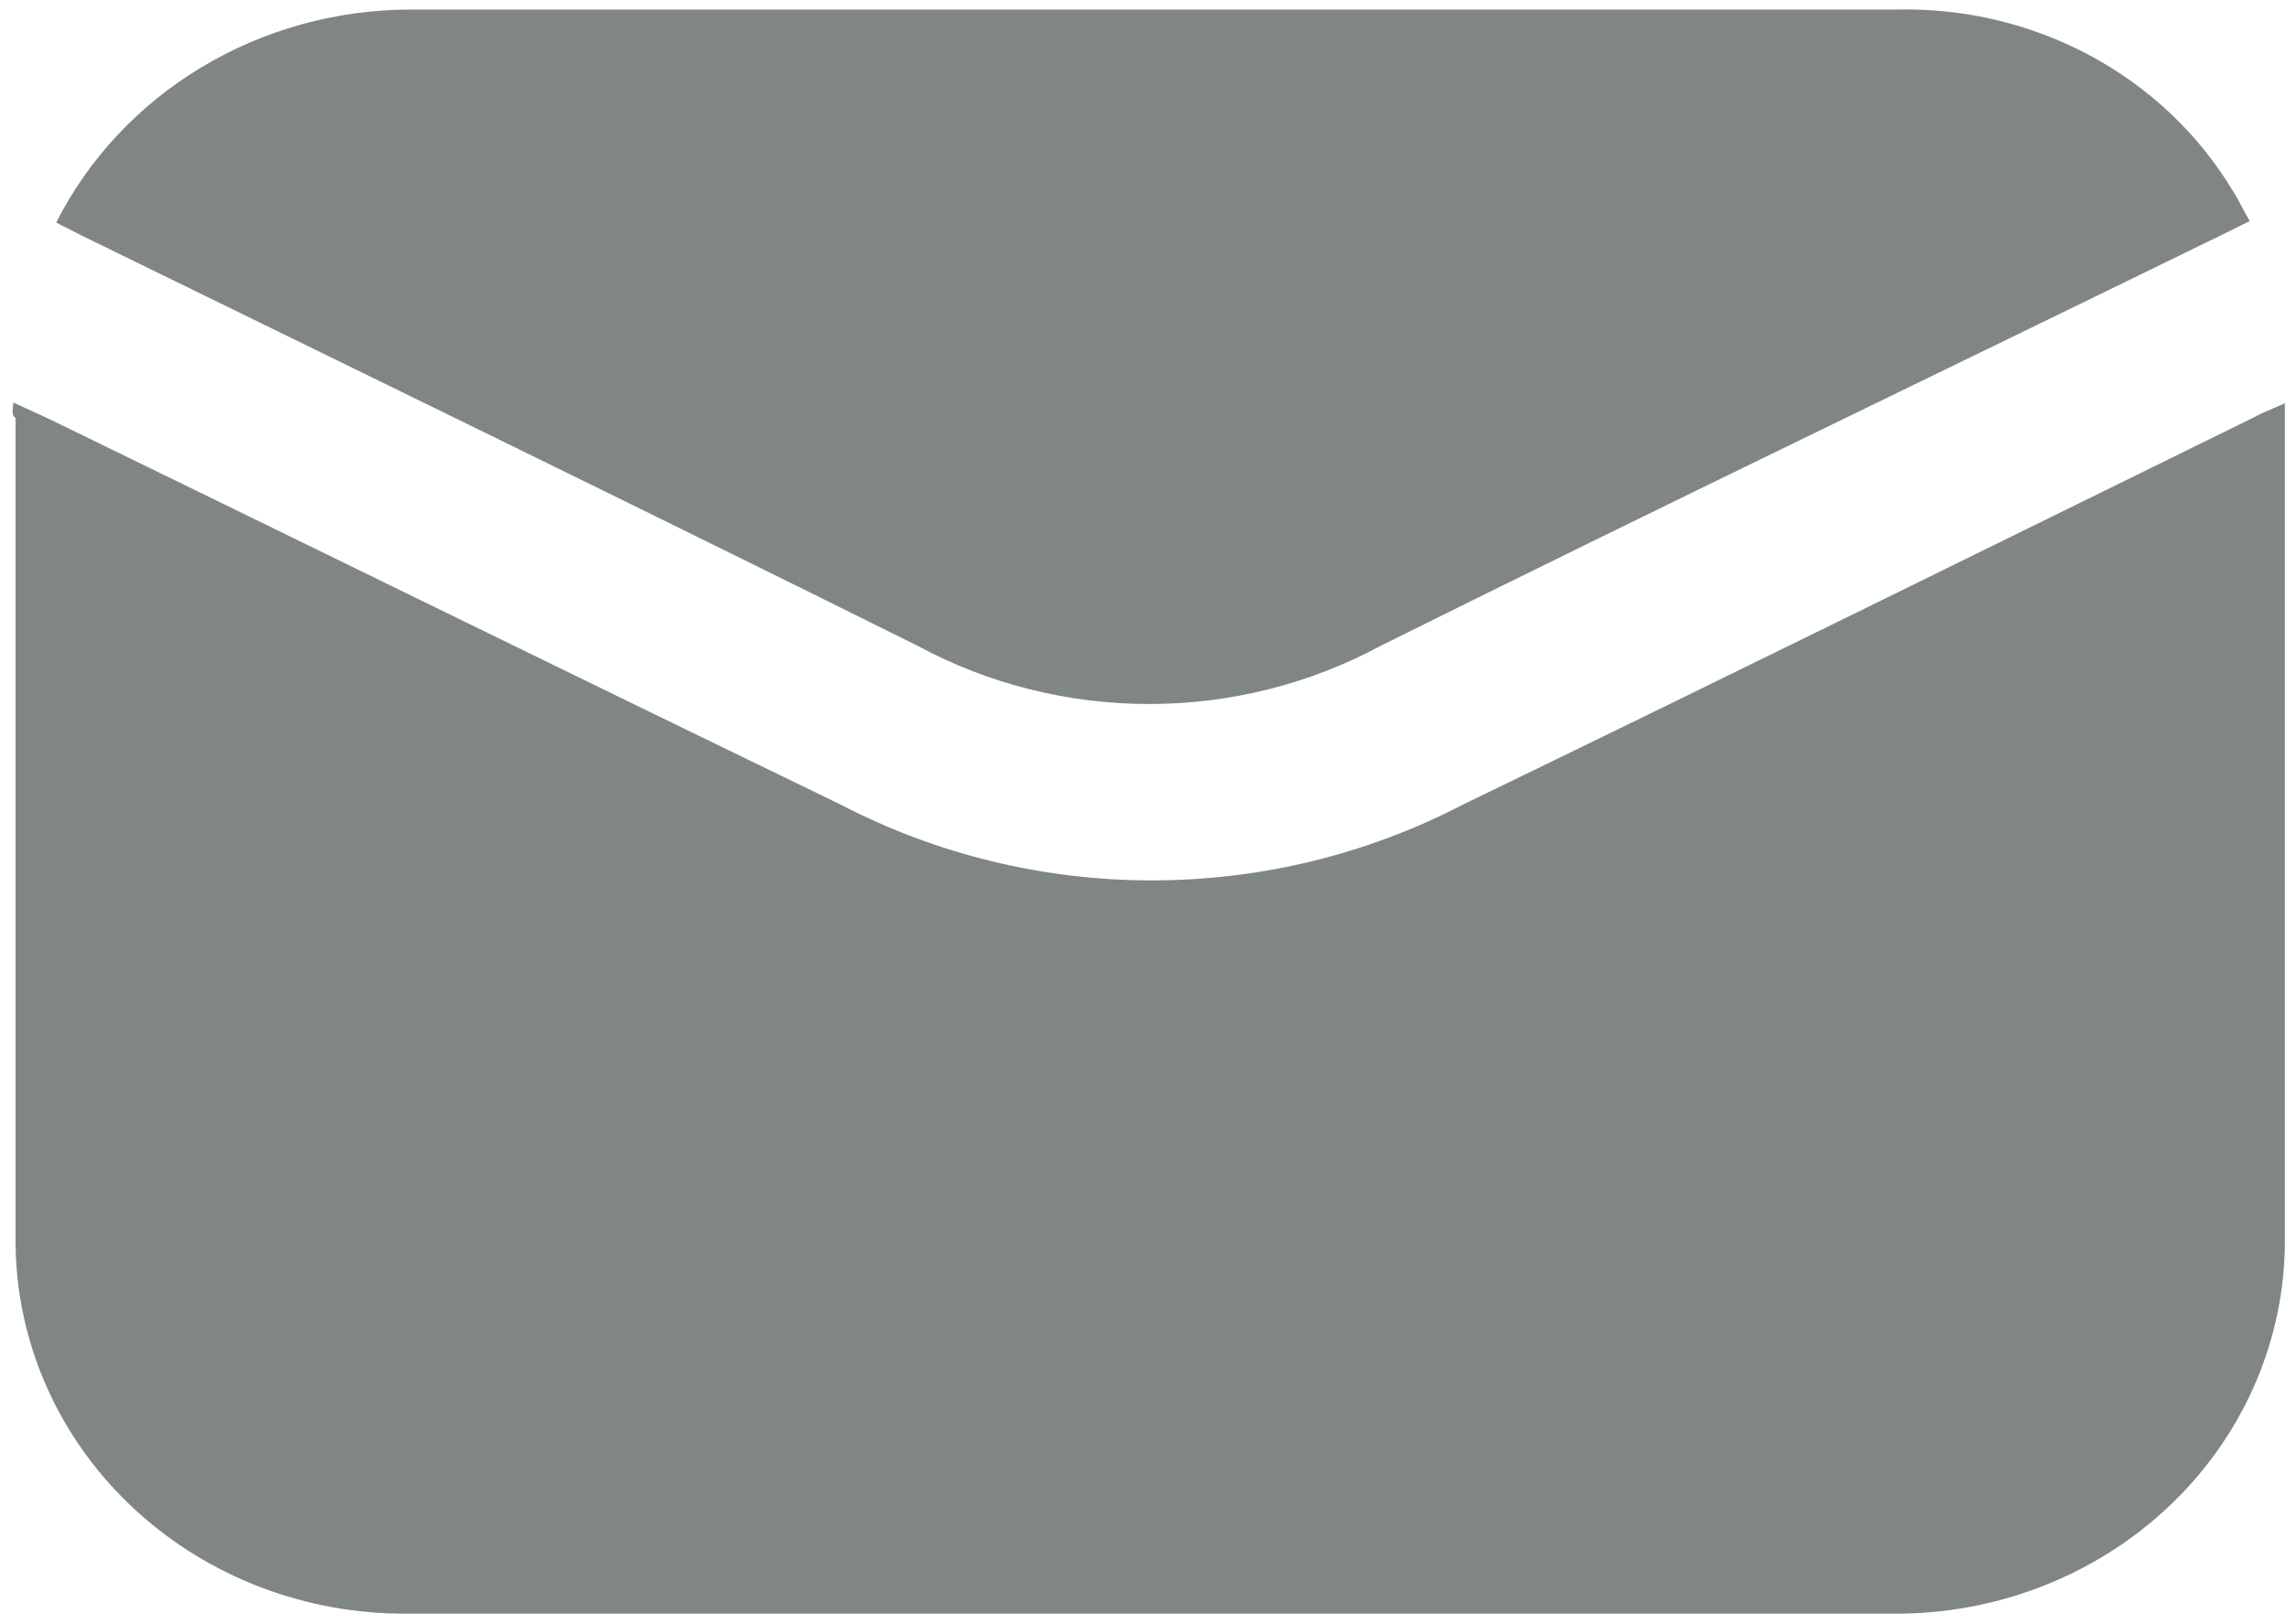
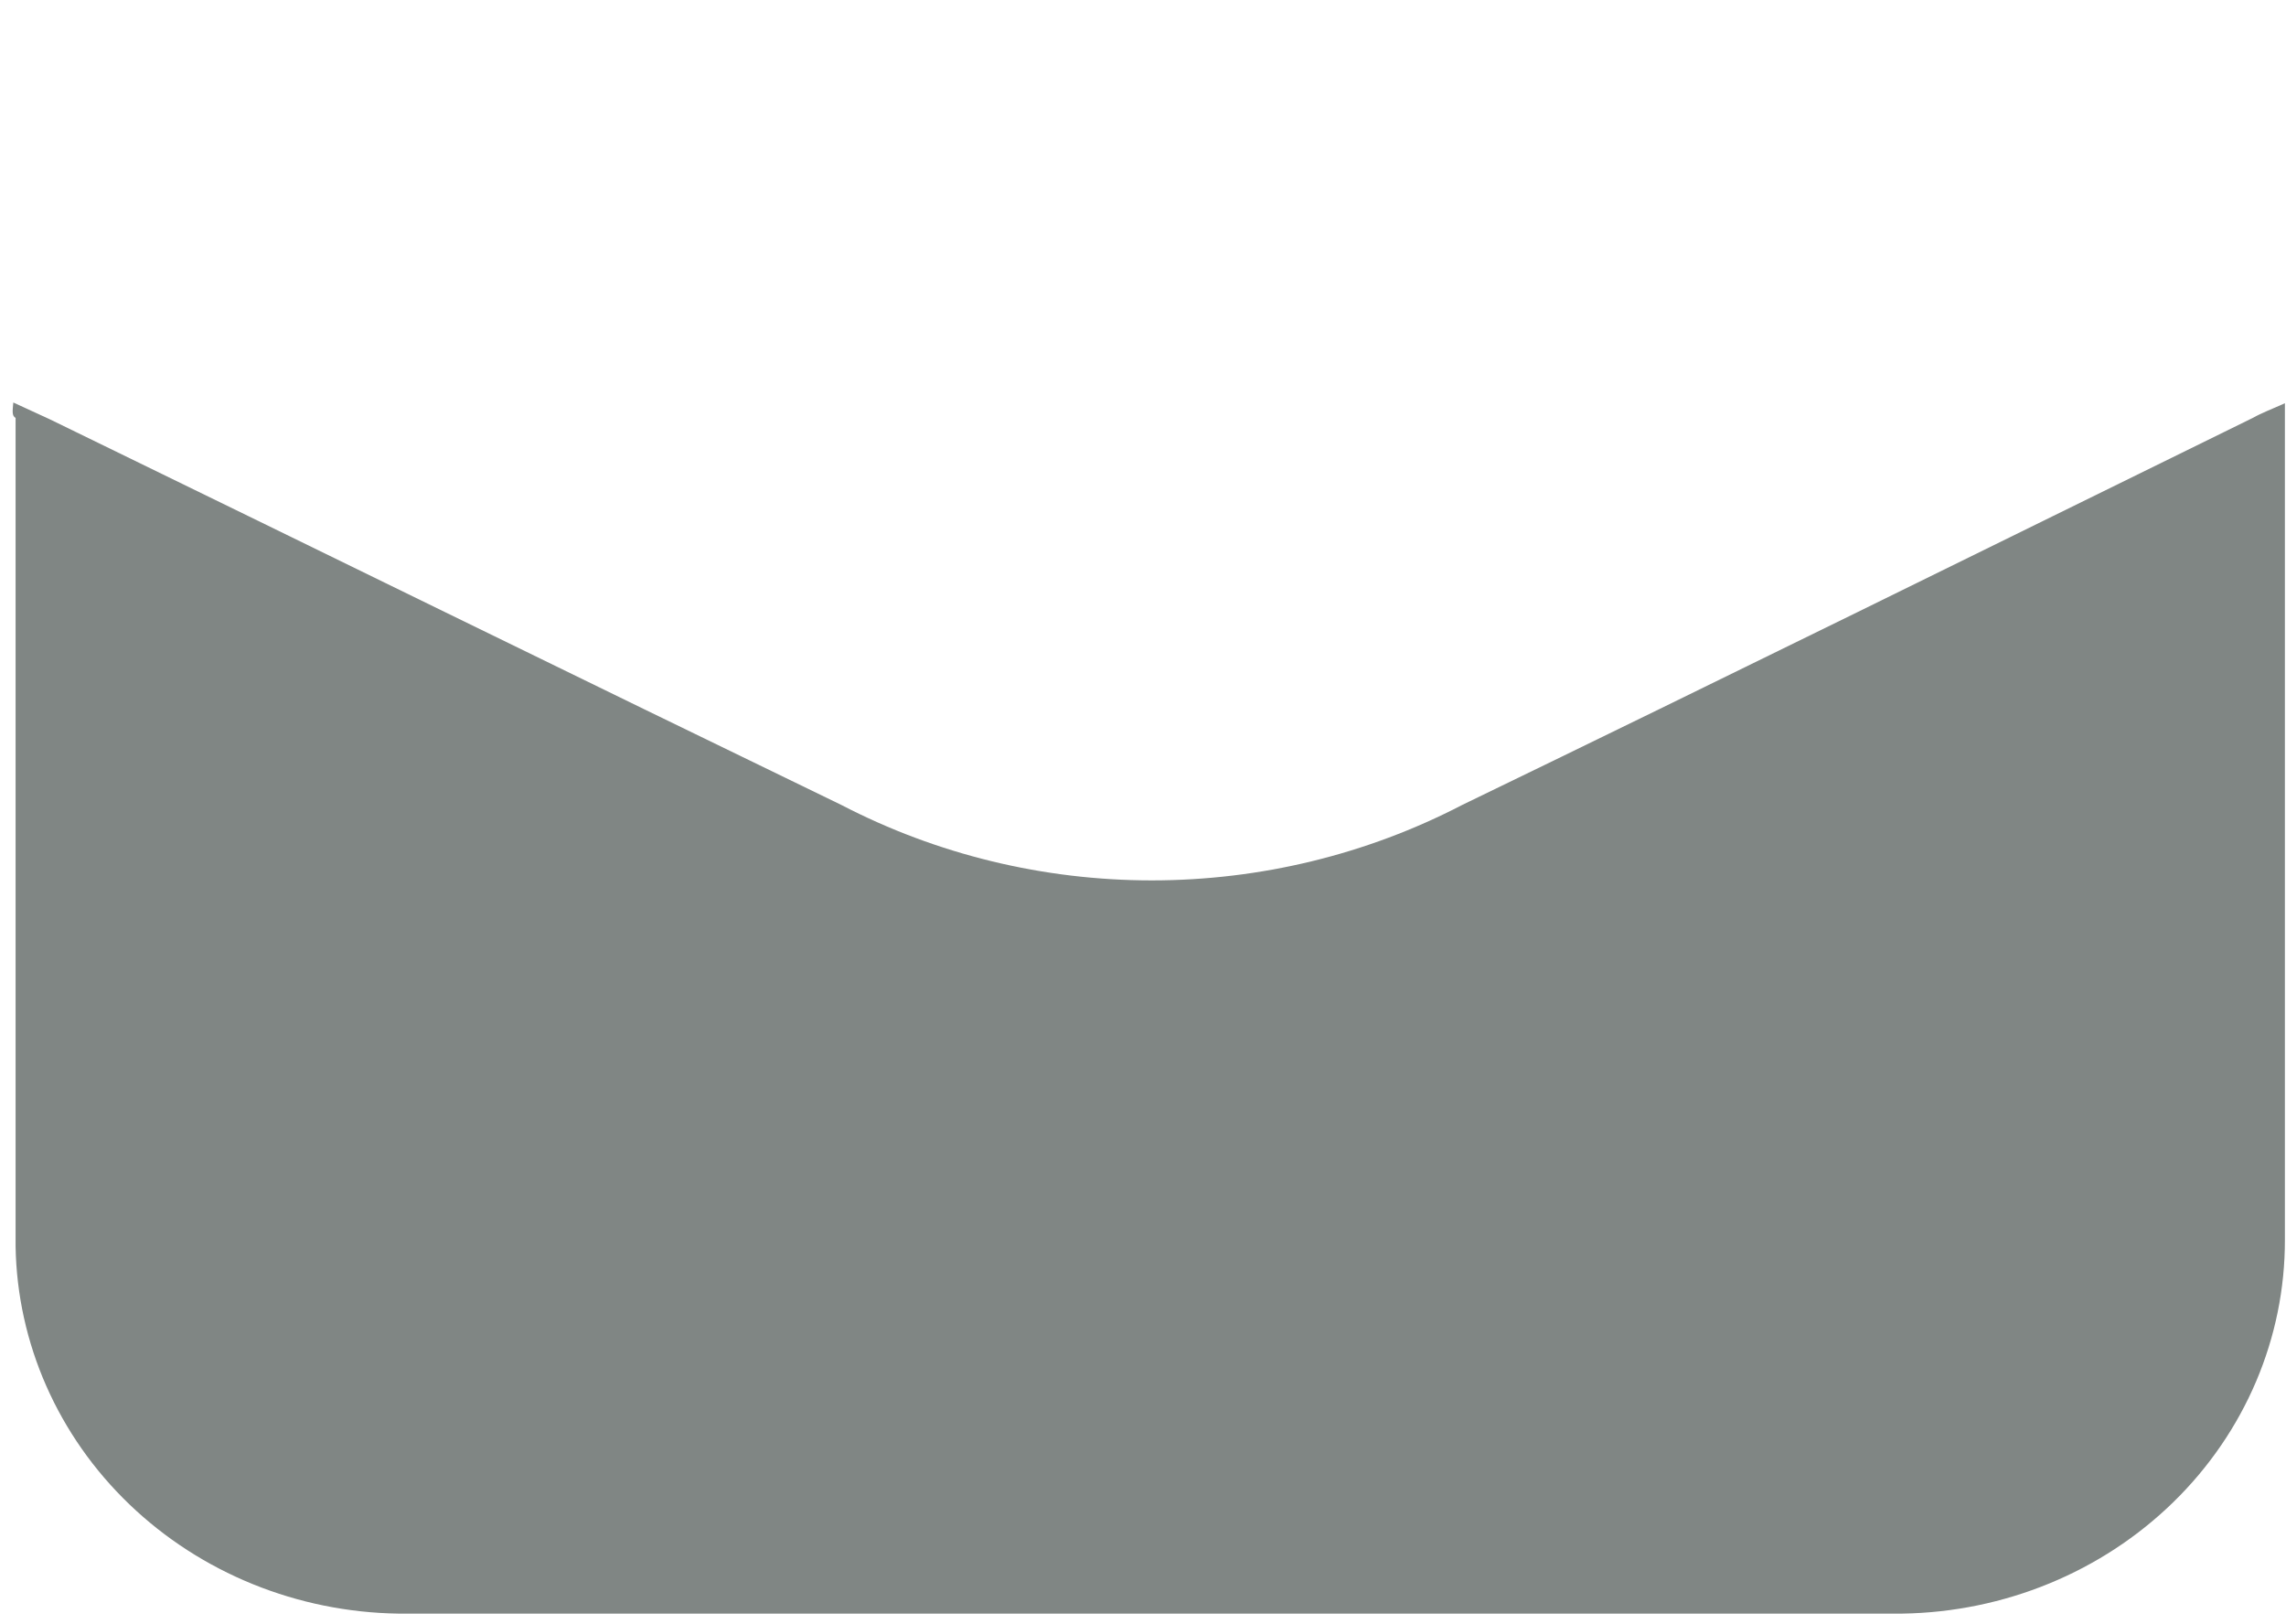
<svg xmlns="http://www.w3.org/2000/svg" width="176" height="125" viewBox="0 0 176 125" fill="none">
  <path d="M1.024 30.988L3.852 32.289C24.181 42.184 44.452 52.136 64.781 61.975C72.12 65.786 80.332 67.781 88.676 67.781C97.02 67.781 105.232 65.786 112.57 61.975C132.9 52.136 153.17 42.128 173.44 32.176C174.147 31.78 174.914 31.497 175.915 31.045C175.915 31.95 175.915 32.572 175.915 33.25C175.915 54.002 175.915 74.811 175.915 95.45C175.932 103 172.85 110.253 167.336 115.639C161.822 121.025 154.32 124.112 146.452 124.231C107.836 124.231 69.24 124.231 30.663 124.231C22.887 124.114 15.464 121.098 9.964 115.821C4.465 110.544 1.322 103.42 1.2 95.958C1.2 74.698 1.2 53.437 1.2 32.176C0.906 32.006 0.965 31.667 1.024 30.988Z" fill="#808684" />
-   <path d="M173.206 17.022L171.144 18.04C149.518 28.613 127.833 39.018 106.326 49.705C100.876 52.653 94.727 54.201 88.471 54.201C82.216 54.201 76.066 52.653 70.617 49.705C49.227 39.074 27.719 28.613 6.211 18.096L4.325 17.135C6.808 12.23 10.676 8.092 15.489 5.193C20.302 2.294 25.866 0.75 31.549 0.737C69.674 0.737 107.799 0.737 145.983 0.737C151.215 0.608 156.386 1.837 160.95 4.296C165.513 6.754 169.3 10.35 171.91 14.703C172.322 15.325 172.676 16.117 173.206 17.022Z" fill="#808684" />
</svg>